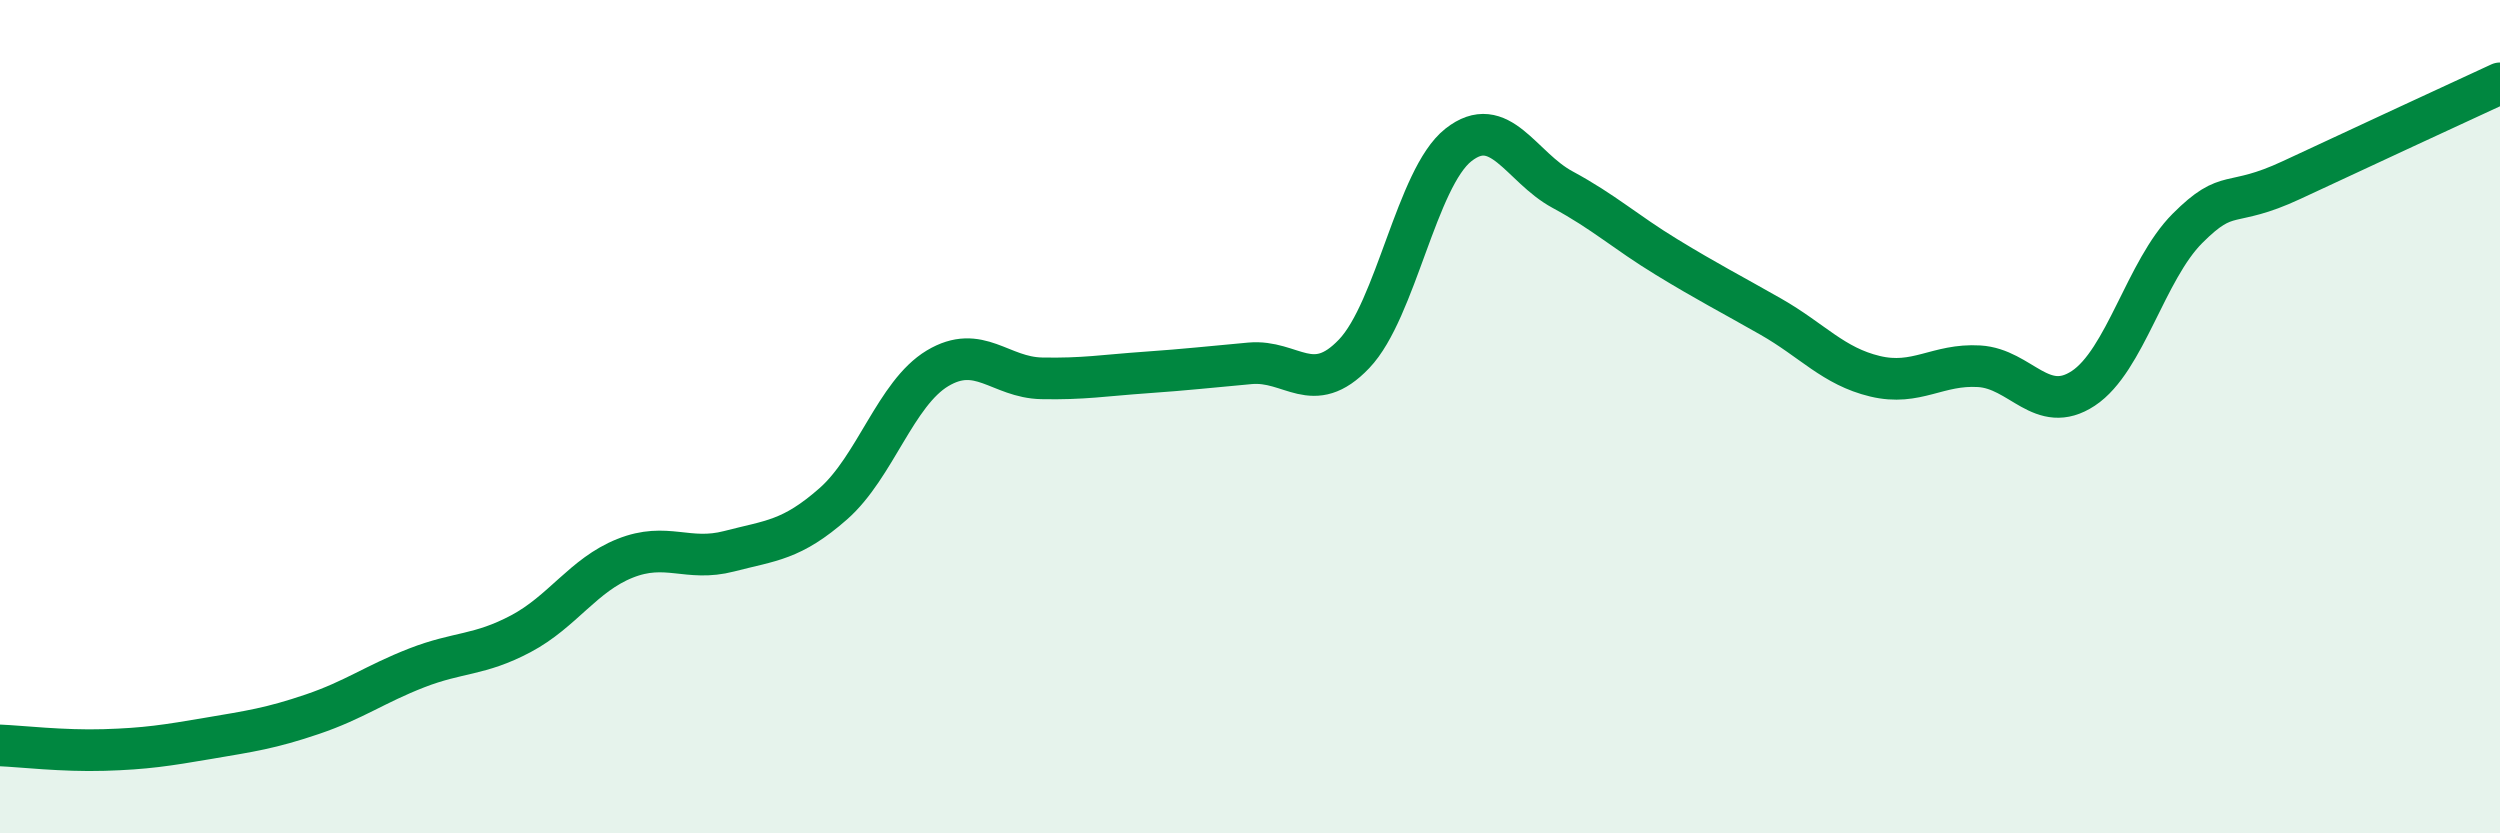
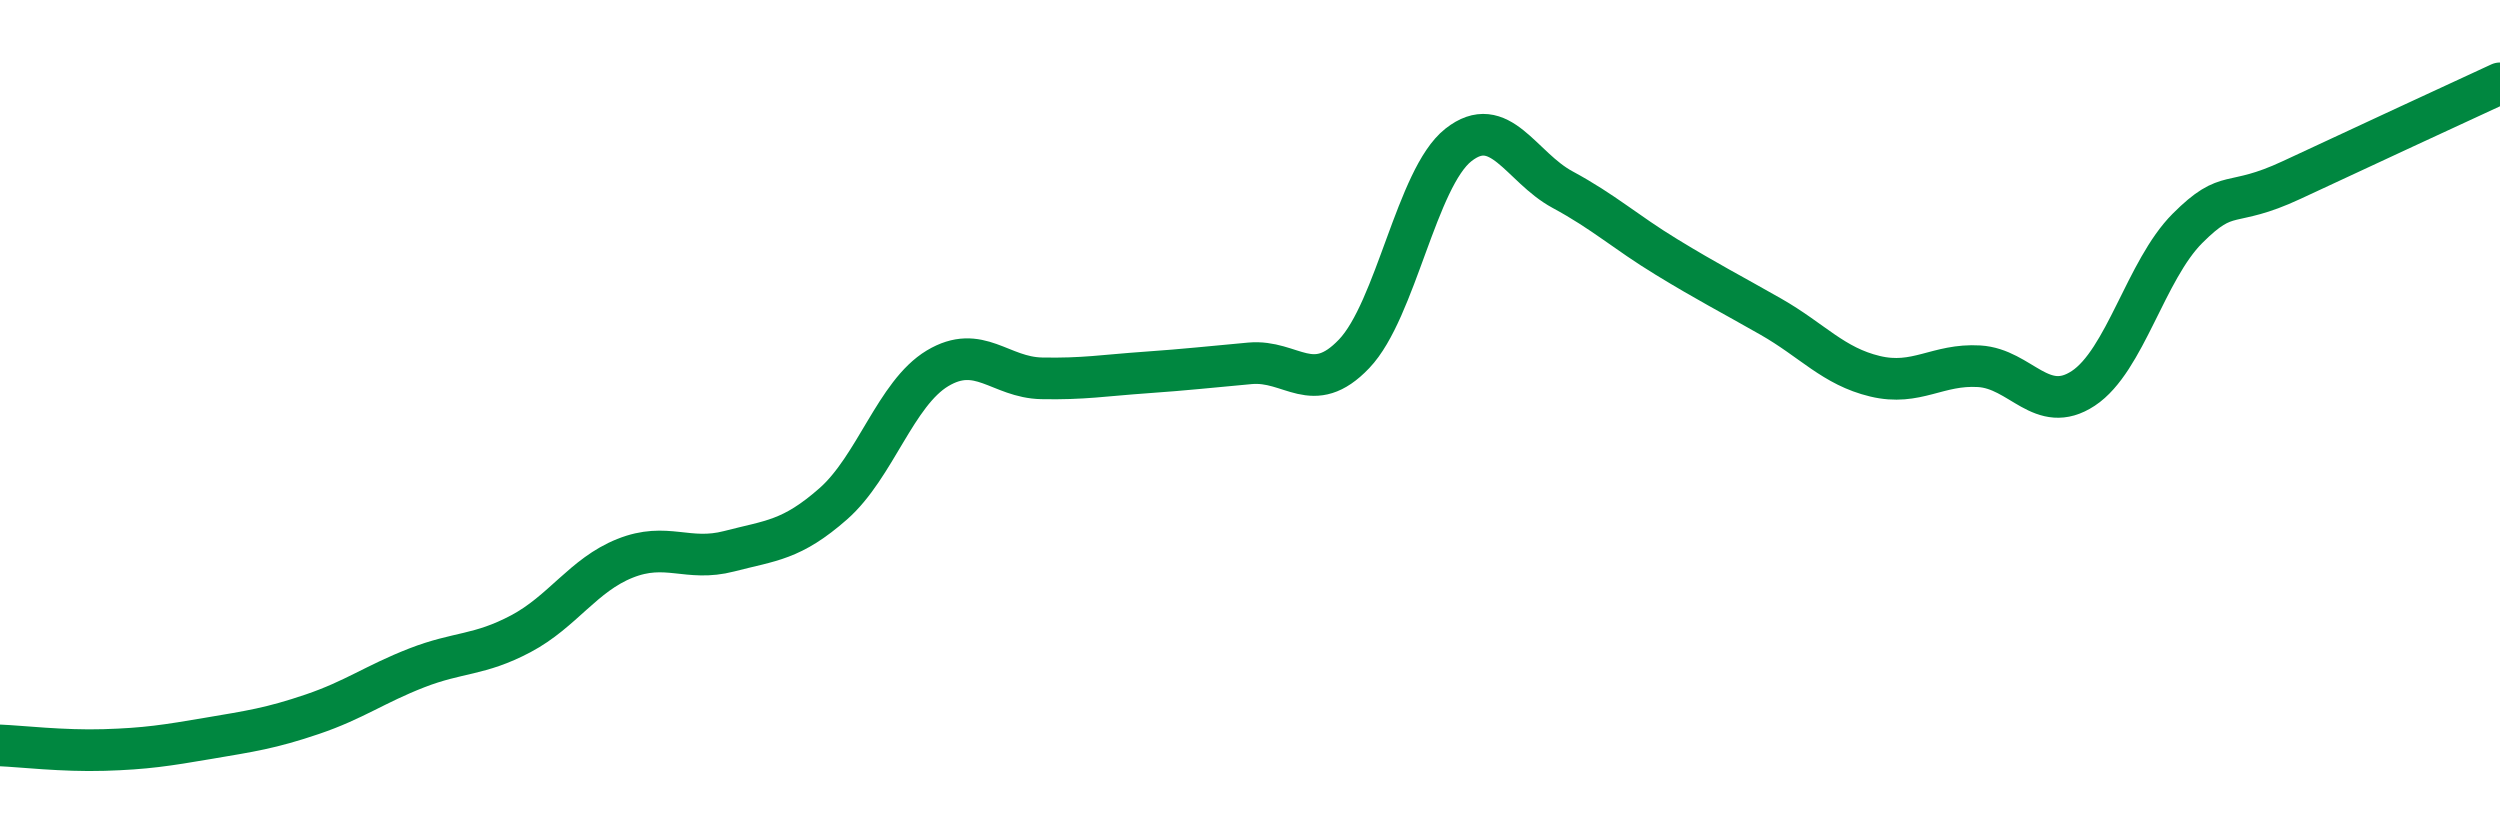
<svg xmlns="http://www.w3.org/2000/svg" width="60" height="20" viewBox="0 0 60 20">
-   <path d="M 0,17.89 C 0.5,17.91 1.5,18.03 2.5,18 C 3.5,17.97 4,17.89 5,17.72 C 6,17.55 6.5,17.48 7.5,17.14 C 8.5,16.8 9,16.42 10,16.03 C 11,15.64 11.5,15.74 12.5,15.21 C 13.5,14.68 14,13.8 15,13.4 C 16,13 16.5,13.49 17.5,13.23 C 18.5,12.97 19,12.97 20,12.09 C 21,11.21 21.5,9.44 22.5,8.84 C 23.5,8.24 24,9.06 25,9.08 C 26,9.1 26.5,9.01 27.5,8.94 C 28.5,8.87 29,8.81 30,8.72 C 31,8.63 31.5,9.54 32.5,8.49 C 33.5,7.44 34,4.27 35,3.48 C 36,2.69 36.5,4.01 37.5,4.55 C 38.5,5.09 39,5.56 40,6.17 C 41,6.78 41.5,7.03 42.5,7.6 C 43.5,8.17 44,8.79 45,9.03 C 46,9.27 46.5,8.73 47.5,8.79 C 48.5,8.85 49,9.98 50,9.32 C 51,8.66 51.5,6.48 52.5,5.48 C 53.5,4.48 53.5,5.02 55,4.32 C 56.5,3.62 59,2.46 60,2L60 20L0 20Z" fill="#008740" opacity="0.1" stroke-linecap="round" stroke-linejoin="round" />
  <path d="M 0,17.89 C 0.5,17.91 1.5,18.03 2.5,18 C 3.5,17.97 4,17.89 5,17.72 C 6,17.55 6.5,17.48 7.5,17.14 C 8.5,16.8 9,16.42 10,16.03 C 11,15.64 11.5,15.74 12.5,15.21 C 13.5,14.68 14,13.8 15,13.4 C 16,13 16.5,13.49 17.5,13.23 C 18.5,12.97 19,12.97 20,12.09 C 21,11.21 21.5,9.44 22.5,8.84 C 23.5,8.24 24,9.06 25,9.08 C 26,9.1 26.5,9.01 27.5,8.94 C 28.5,8.87 29,8.81 30,8.72 C 31,8.63 31.5,9.54 32.5,8.49 C 33.5,7.44 34,4.27 35,3.48 C 36,2.69 36.5,4.01 37.5,4.55 C 38.5,5.09 39,5.56 40,6.17 C 41,6.78 41.5,7.03 42.5,7.6 C 43.5,8.17 44,8.79 45,9.03 C 46,9.27 46.5,8.73 47.5,8.79 C 48.5,8.85 49,9.98 50,9.32 C 51,8.66 51.5,6.48 52.5,5.48 C 53.5,4.48 53.5,5.02 55,4.32 C 56.5,3.62 59,2.46 60,2" stroke="#008740" stroke-width="1" fill="none" stroke-linecap="round" stroke-linejoin="round" />
</svg>